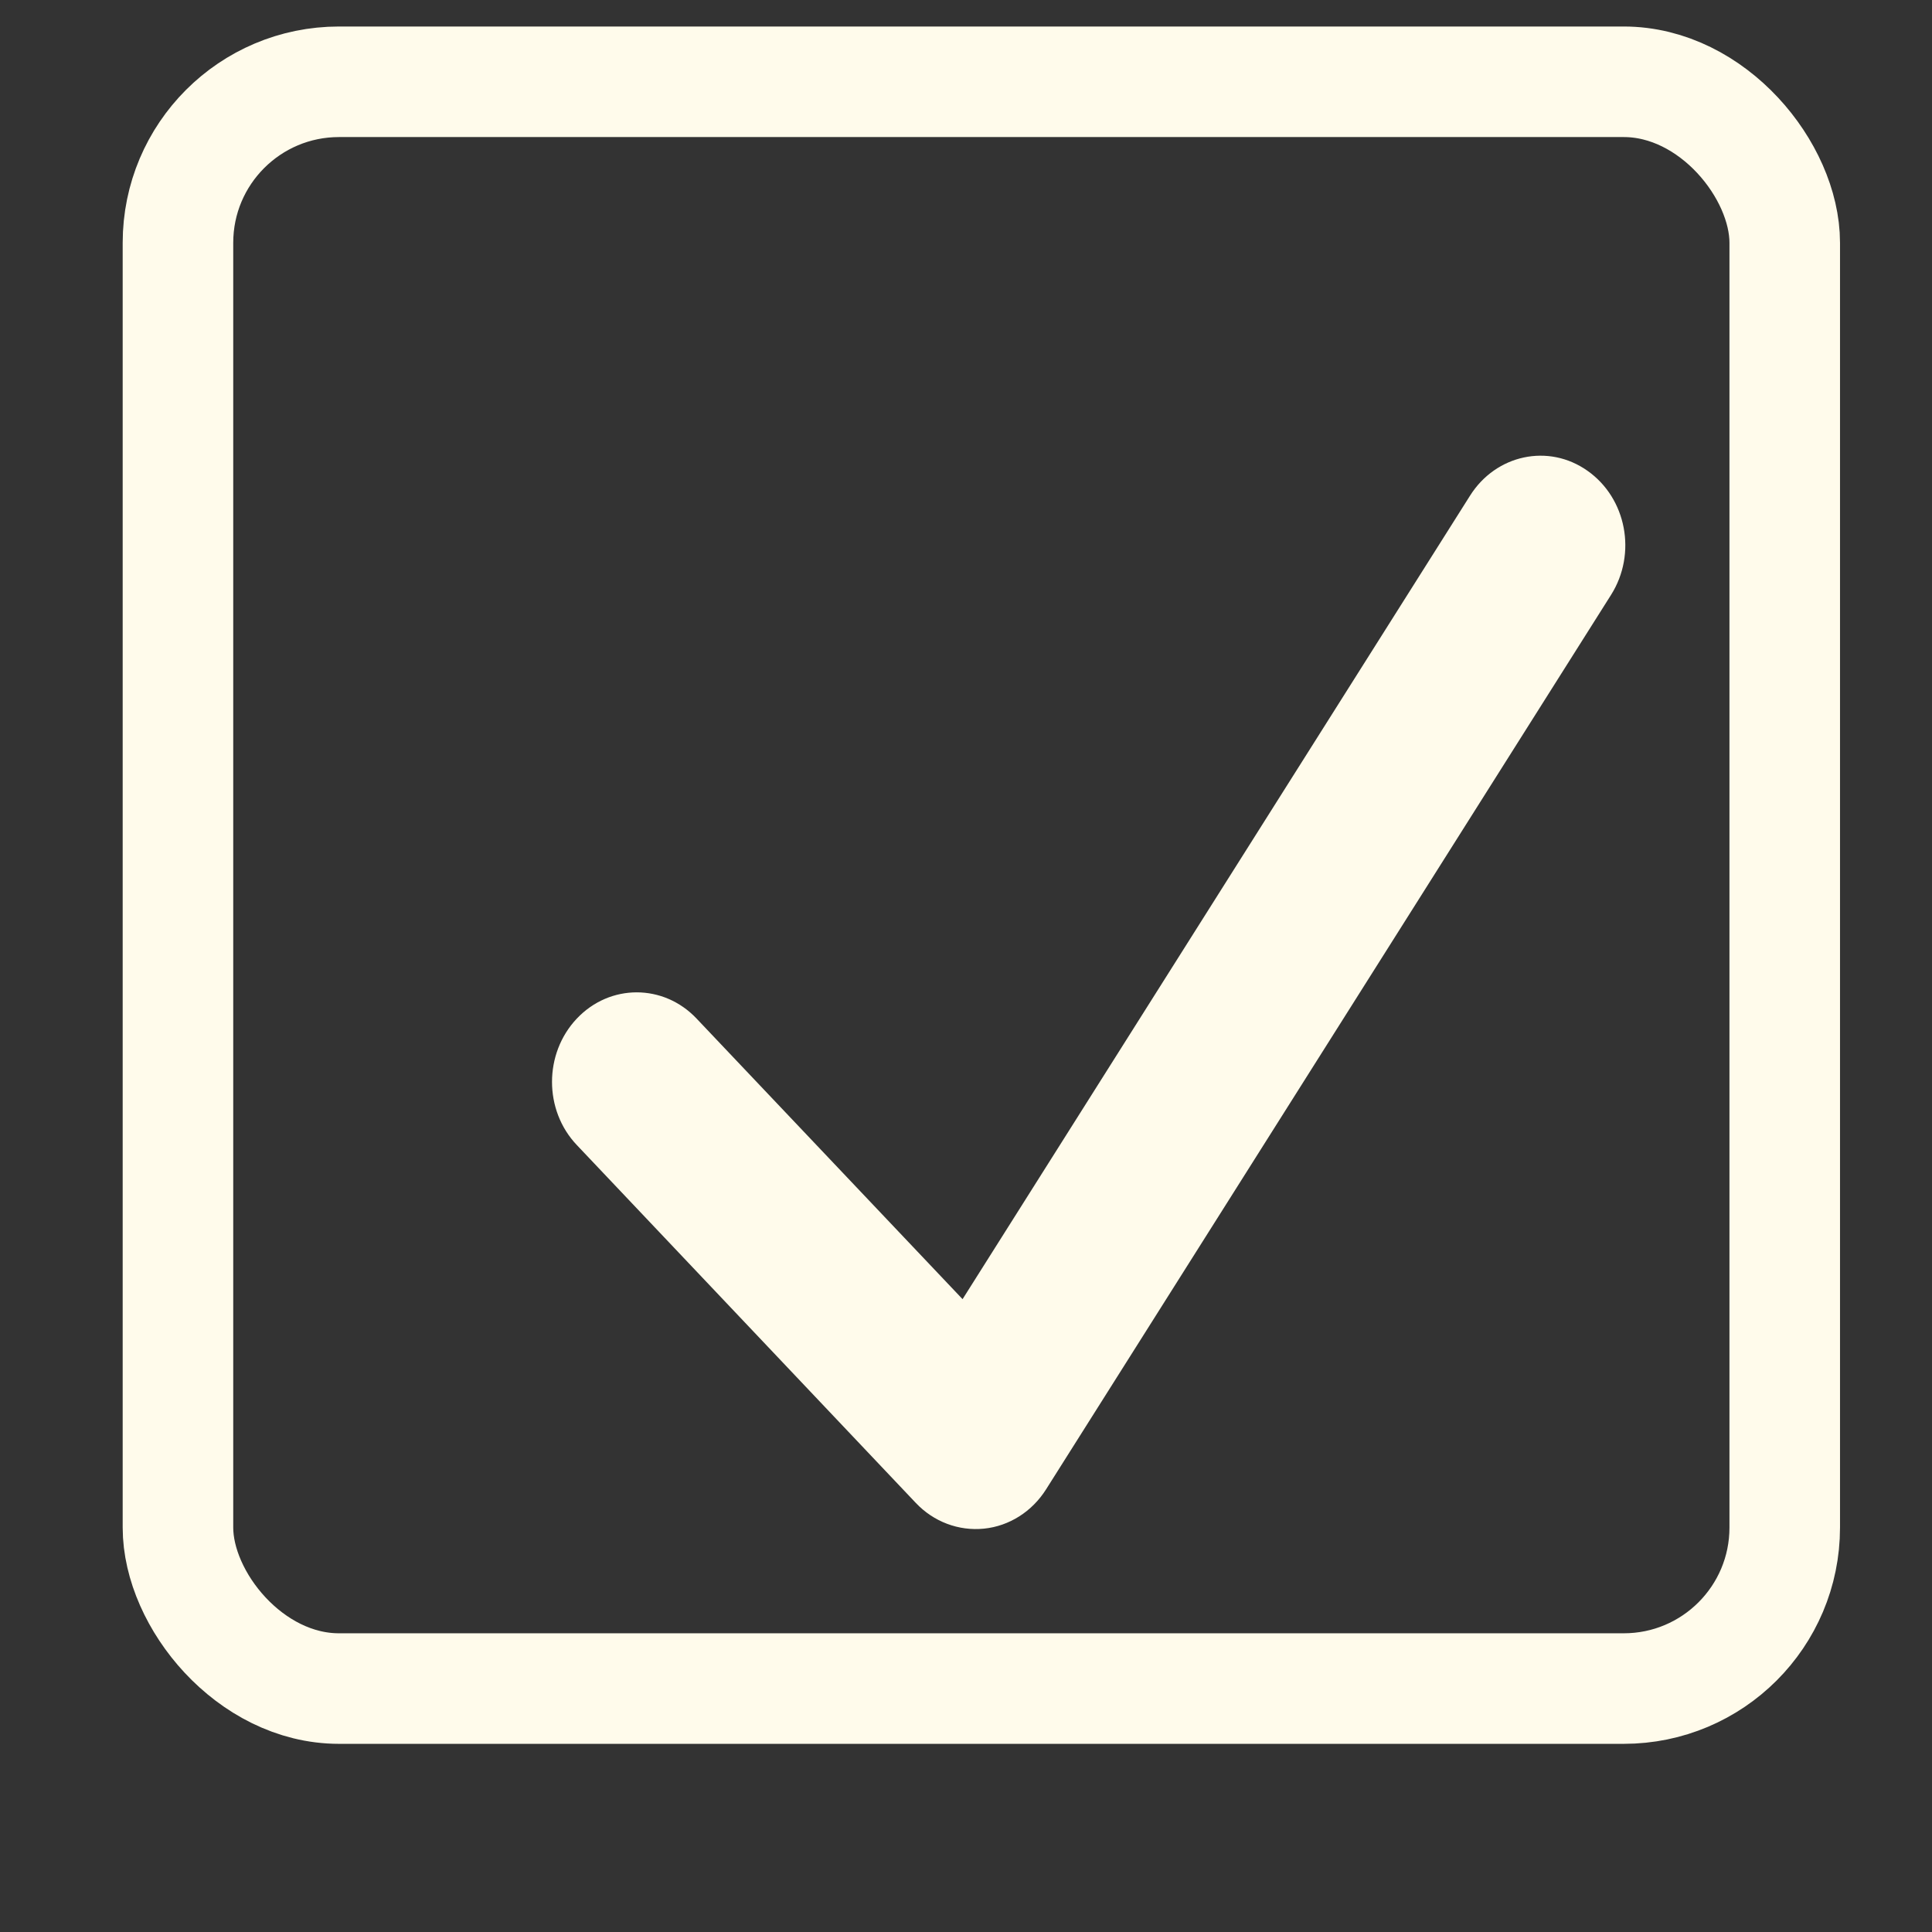
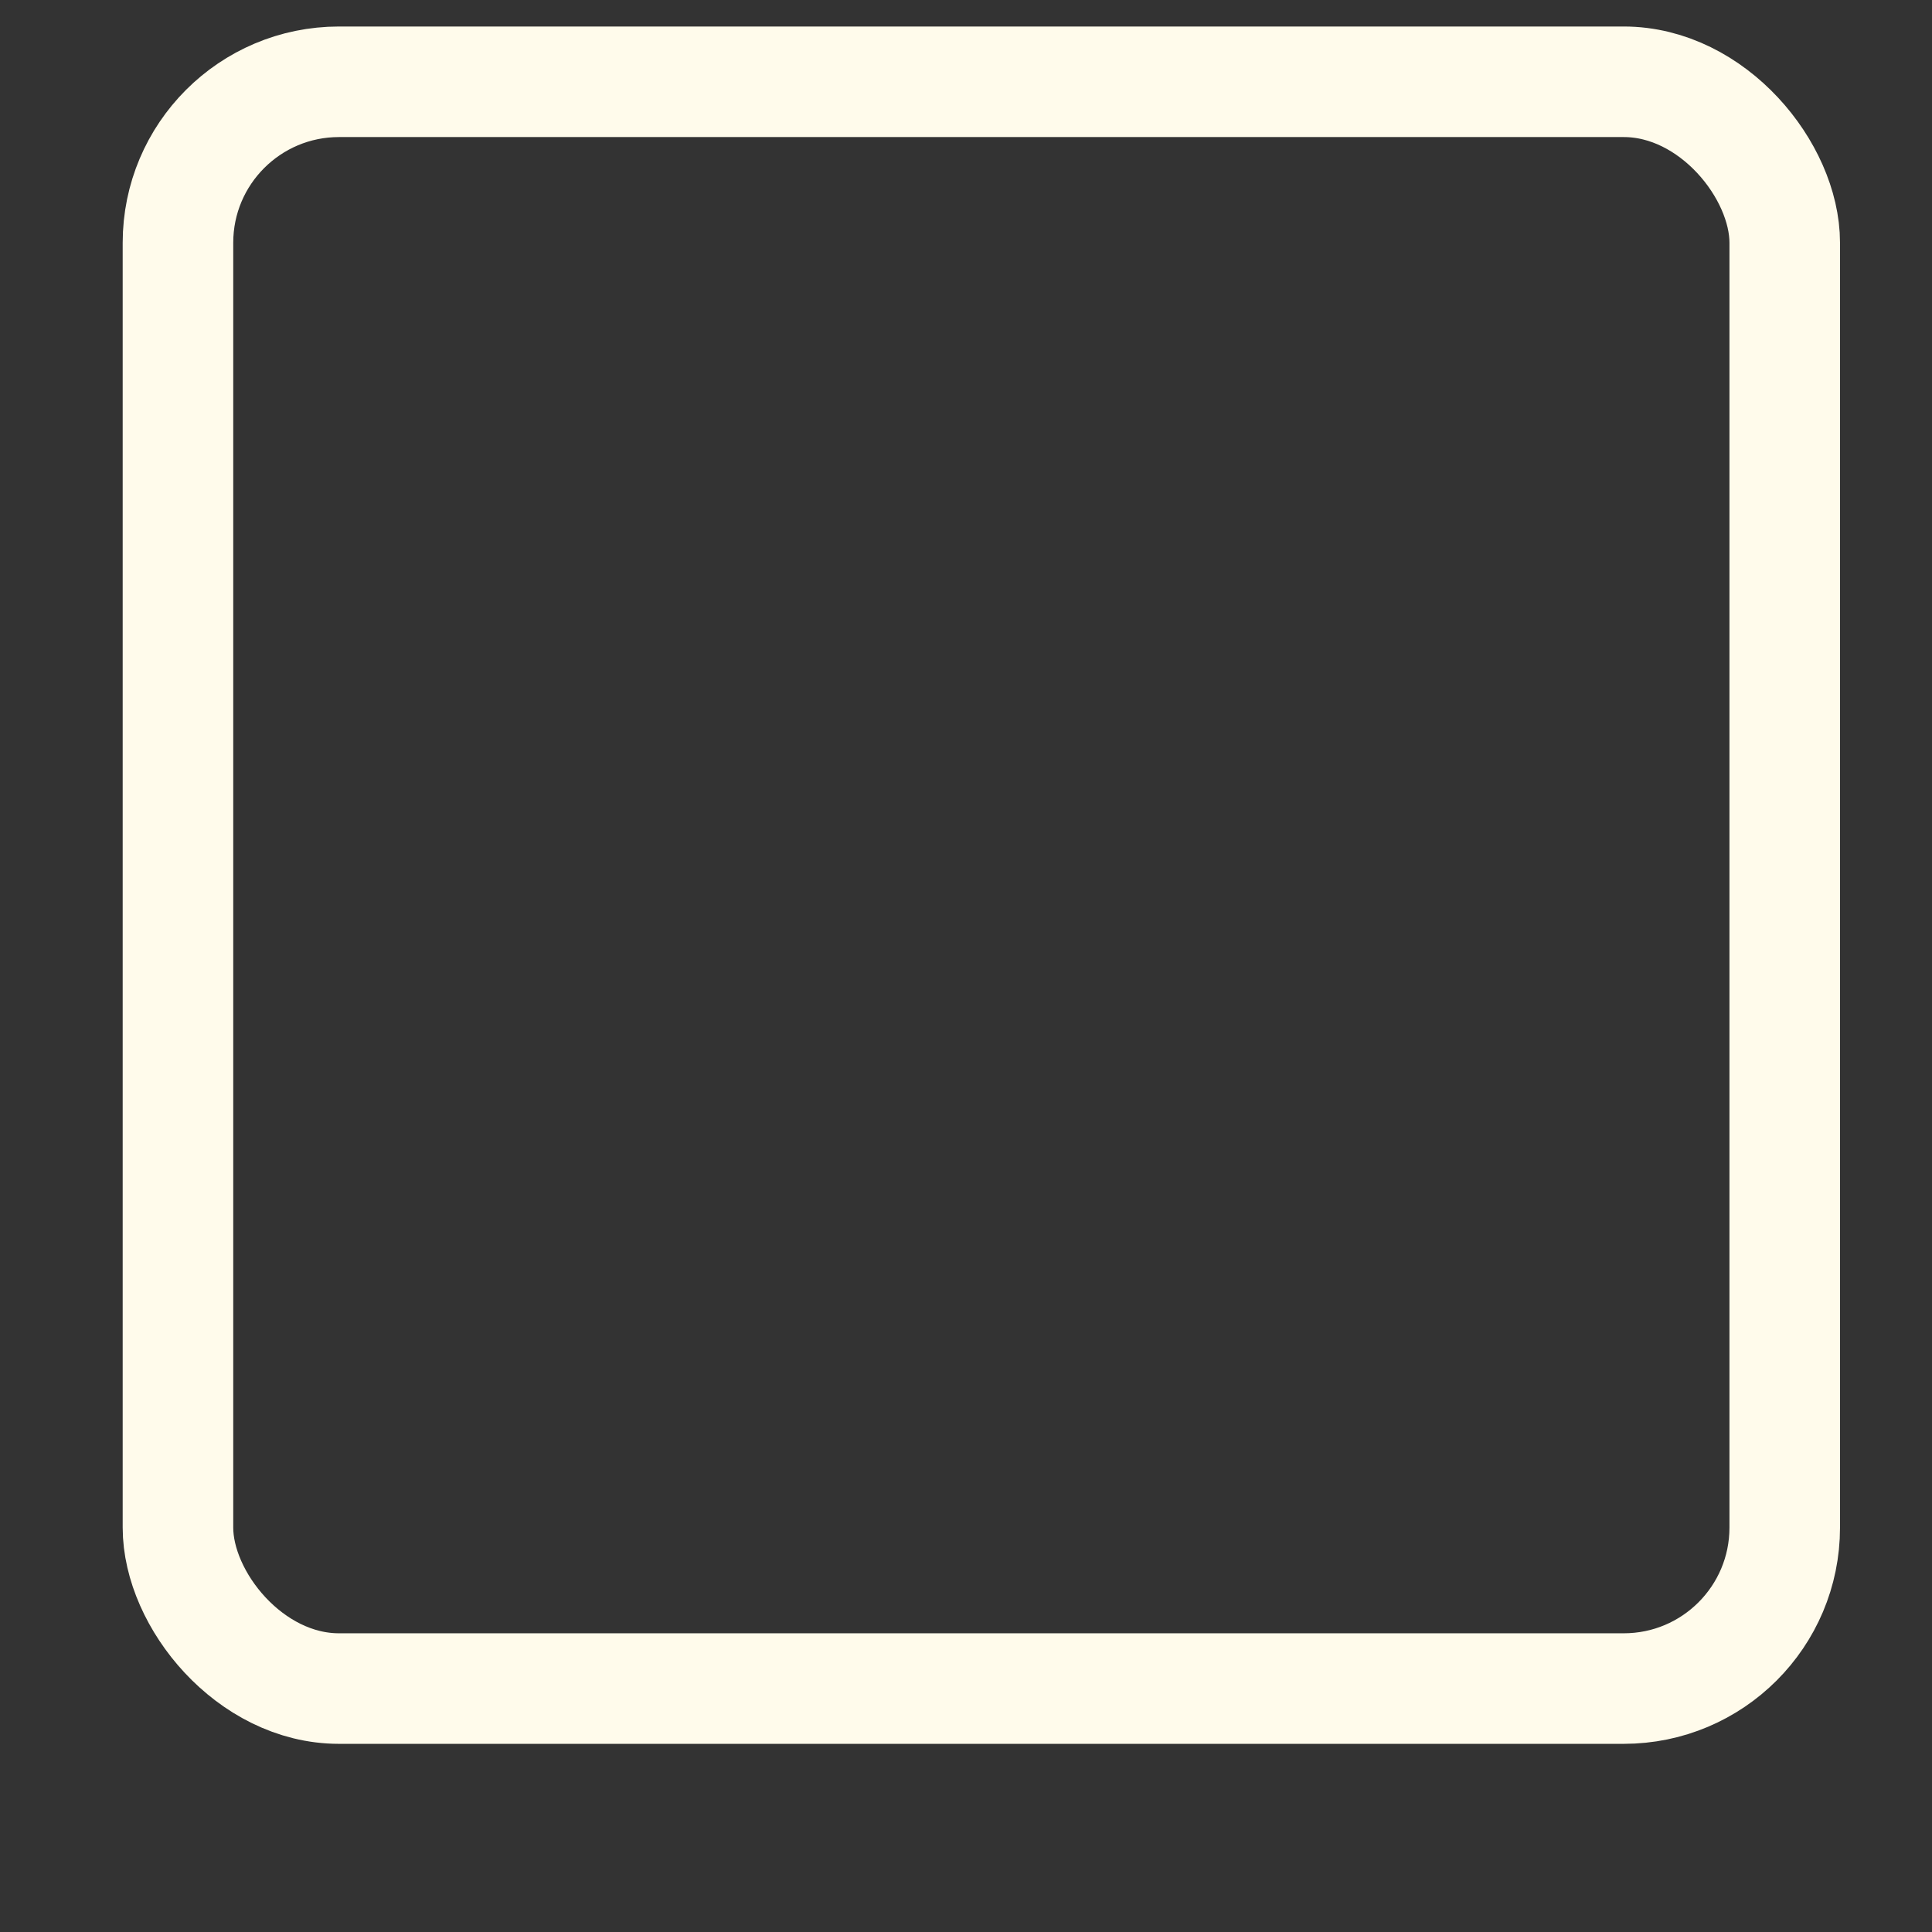
<svg xmlns="http://www.w3.org/2000/svg" width="9" height="9" viewBox="0 0 9 9" fill="none">
  <rect x="0" y="0" width="9" height="9" fill="#333333" stroke="none" />
  <rect x="0.829" y="0.381" width="7.485" height="7.485" rx="0.75" stroke="#FFFBEB" stroke-width="0.515" />
-   <path fill-rule="evenodd" clip-rule="evenodd" d="M7.395 2.193C7.577 2.321 7.626 2.579 7.505 2.771L4.873 6.938C4.808 7.041 4.702 7.109 4.584 7.121C4.466 7.133 4.349 7.089 4.266 7.001L2.687 5.334C2.533 5.172 2.533 4.908 2.687 4.745C2.841 4.582 3.091 4.582 3.245 4.745L4.484 6.052L6.848 2.309C6.969 2.117 7.214 2.065 7.395 2.193Z" fill="#FFFBEB" />
</svg>